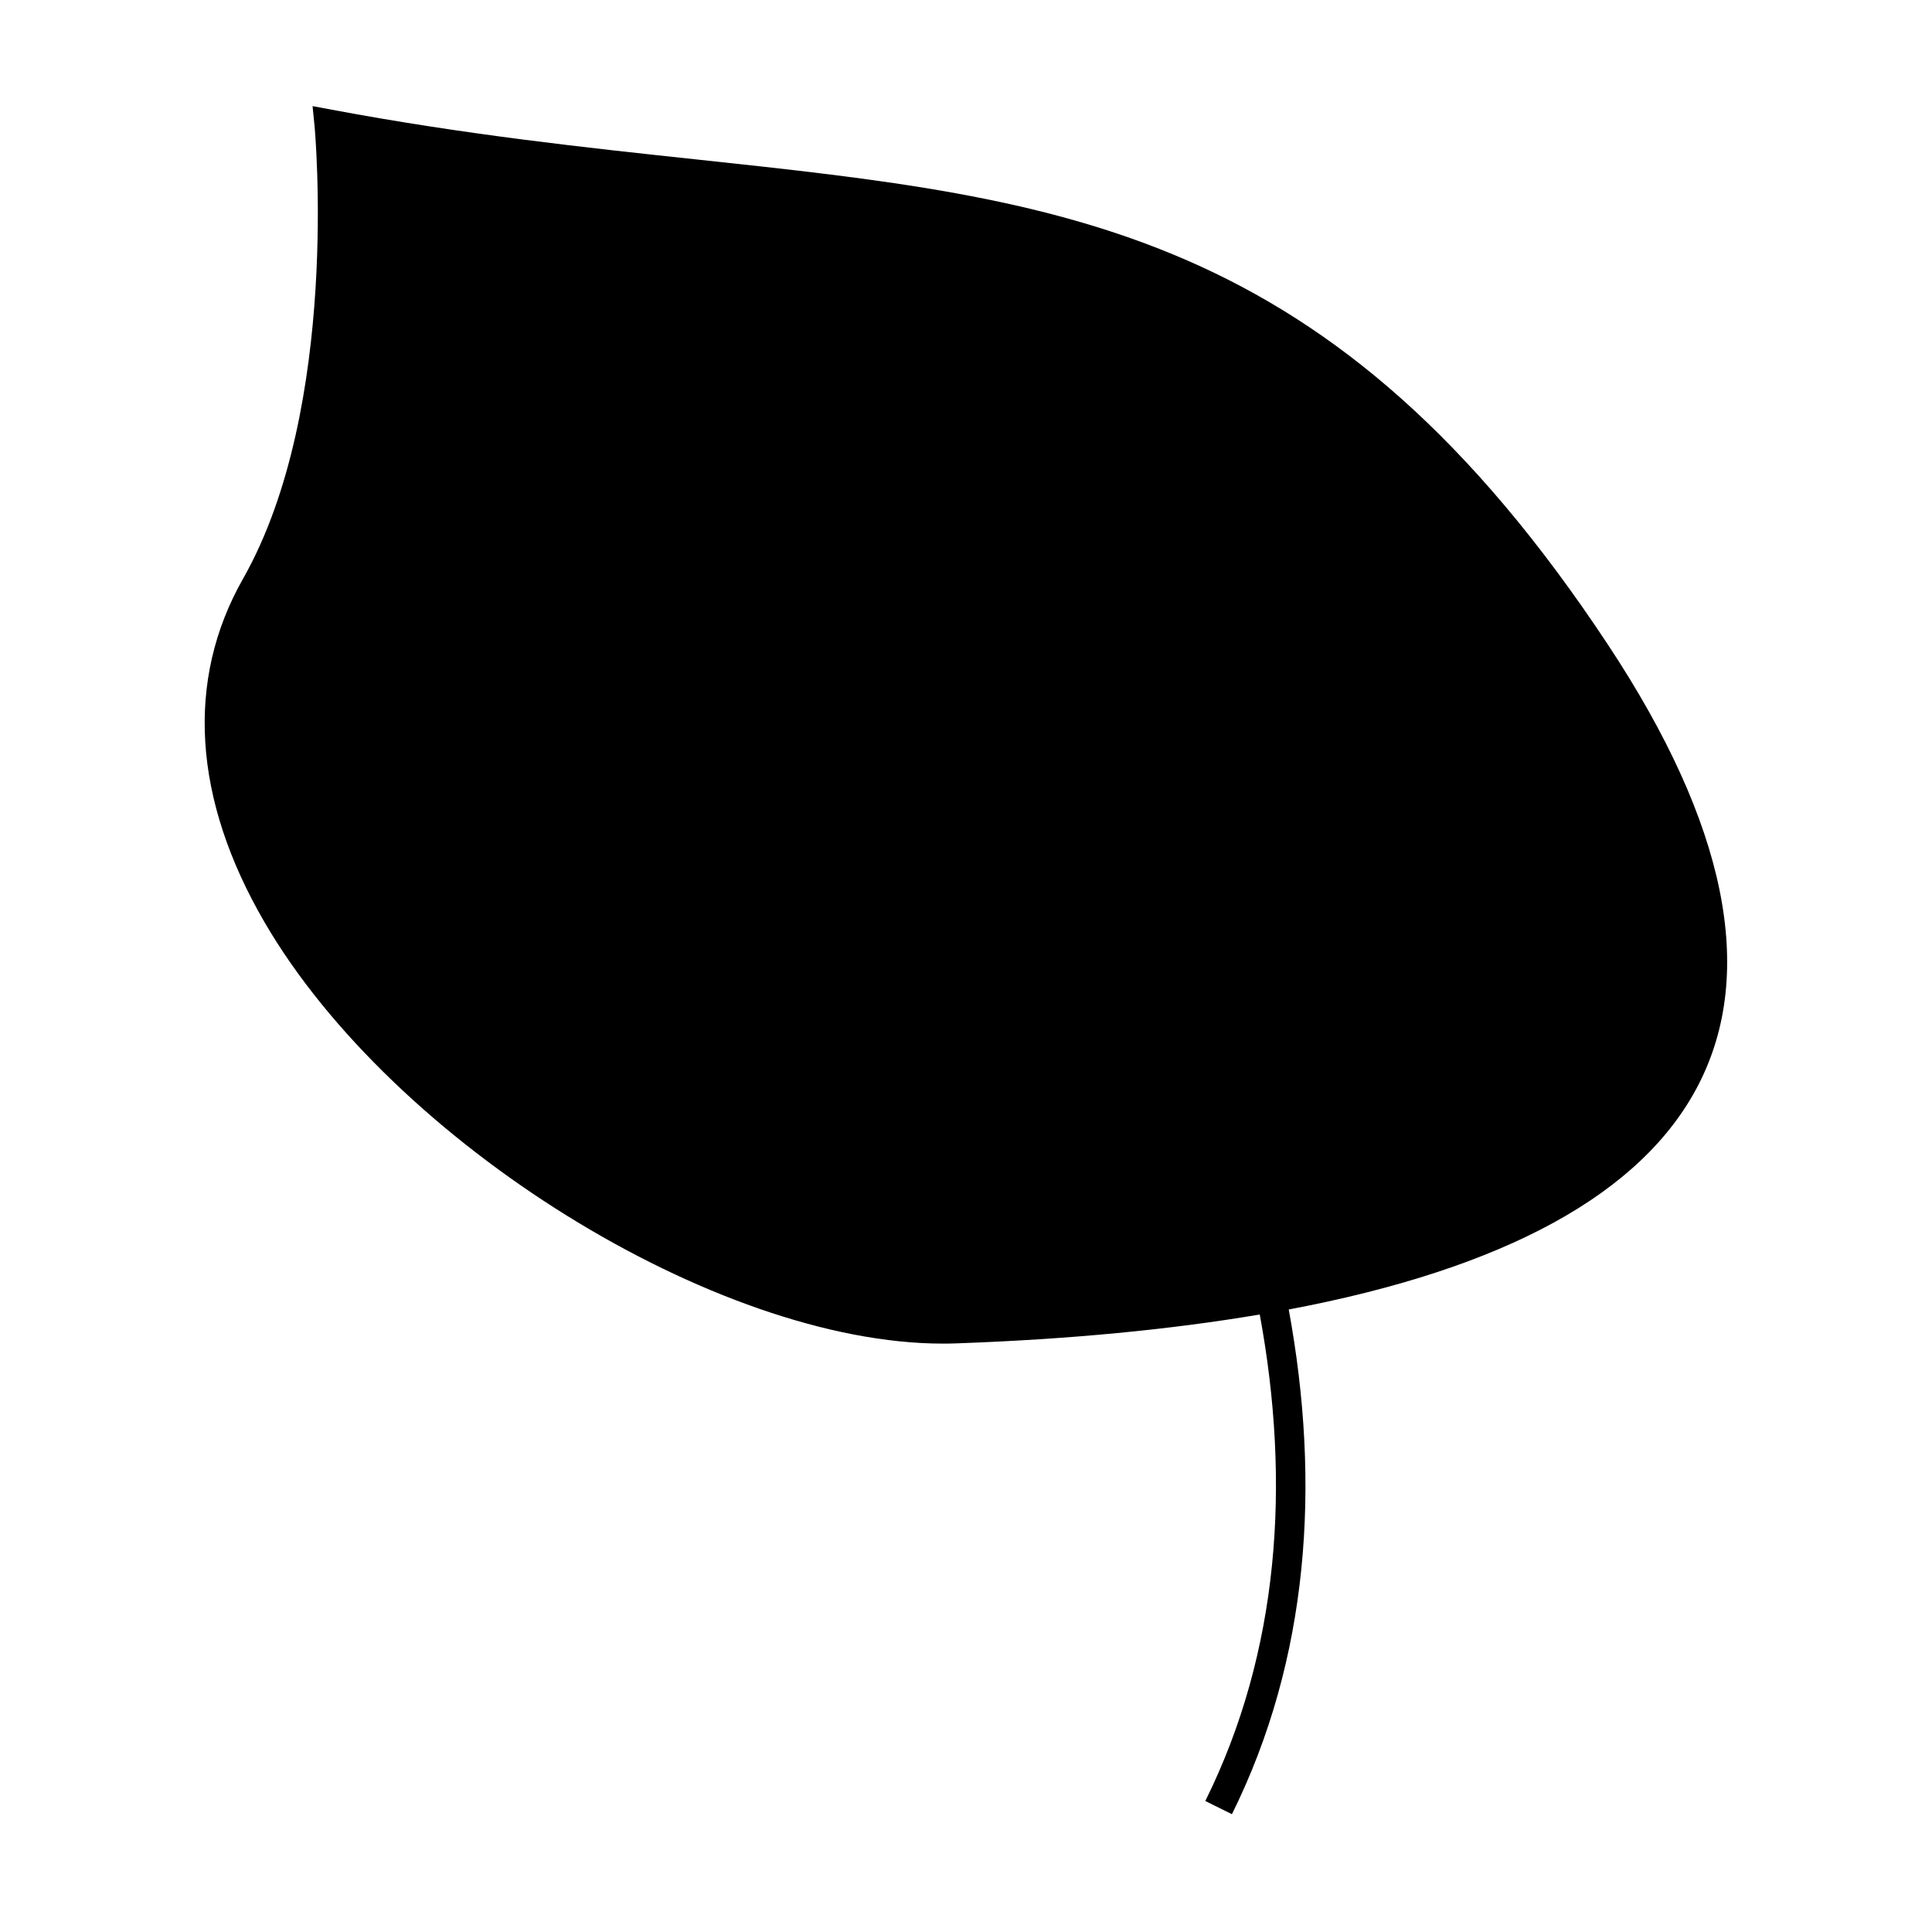
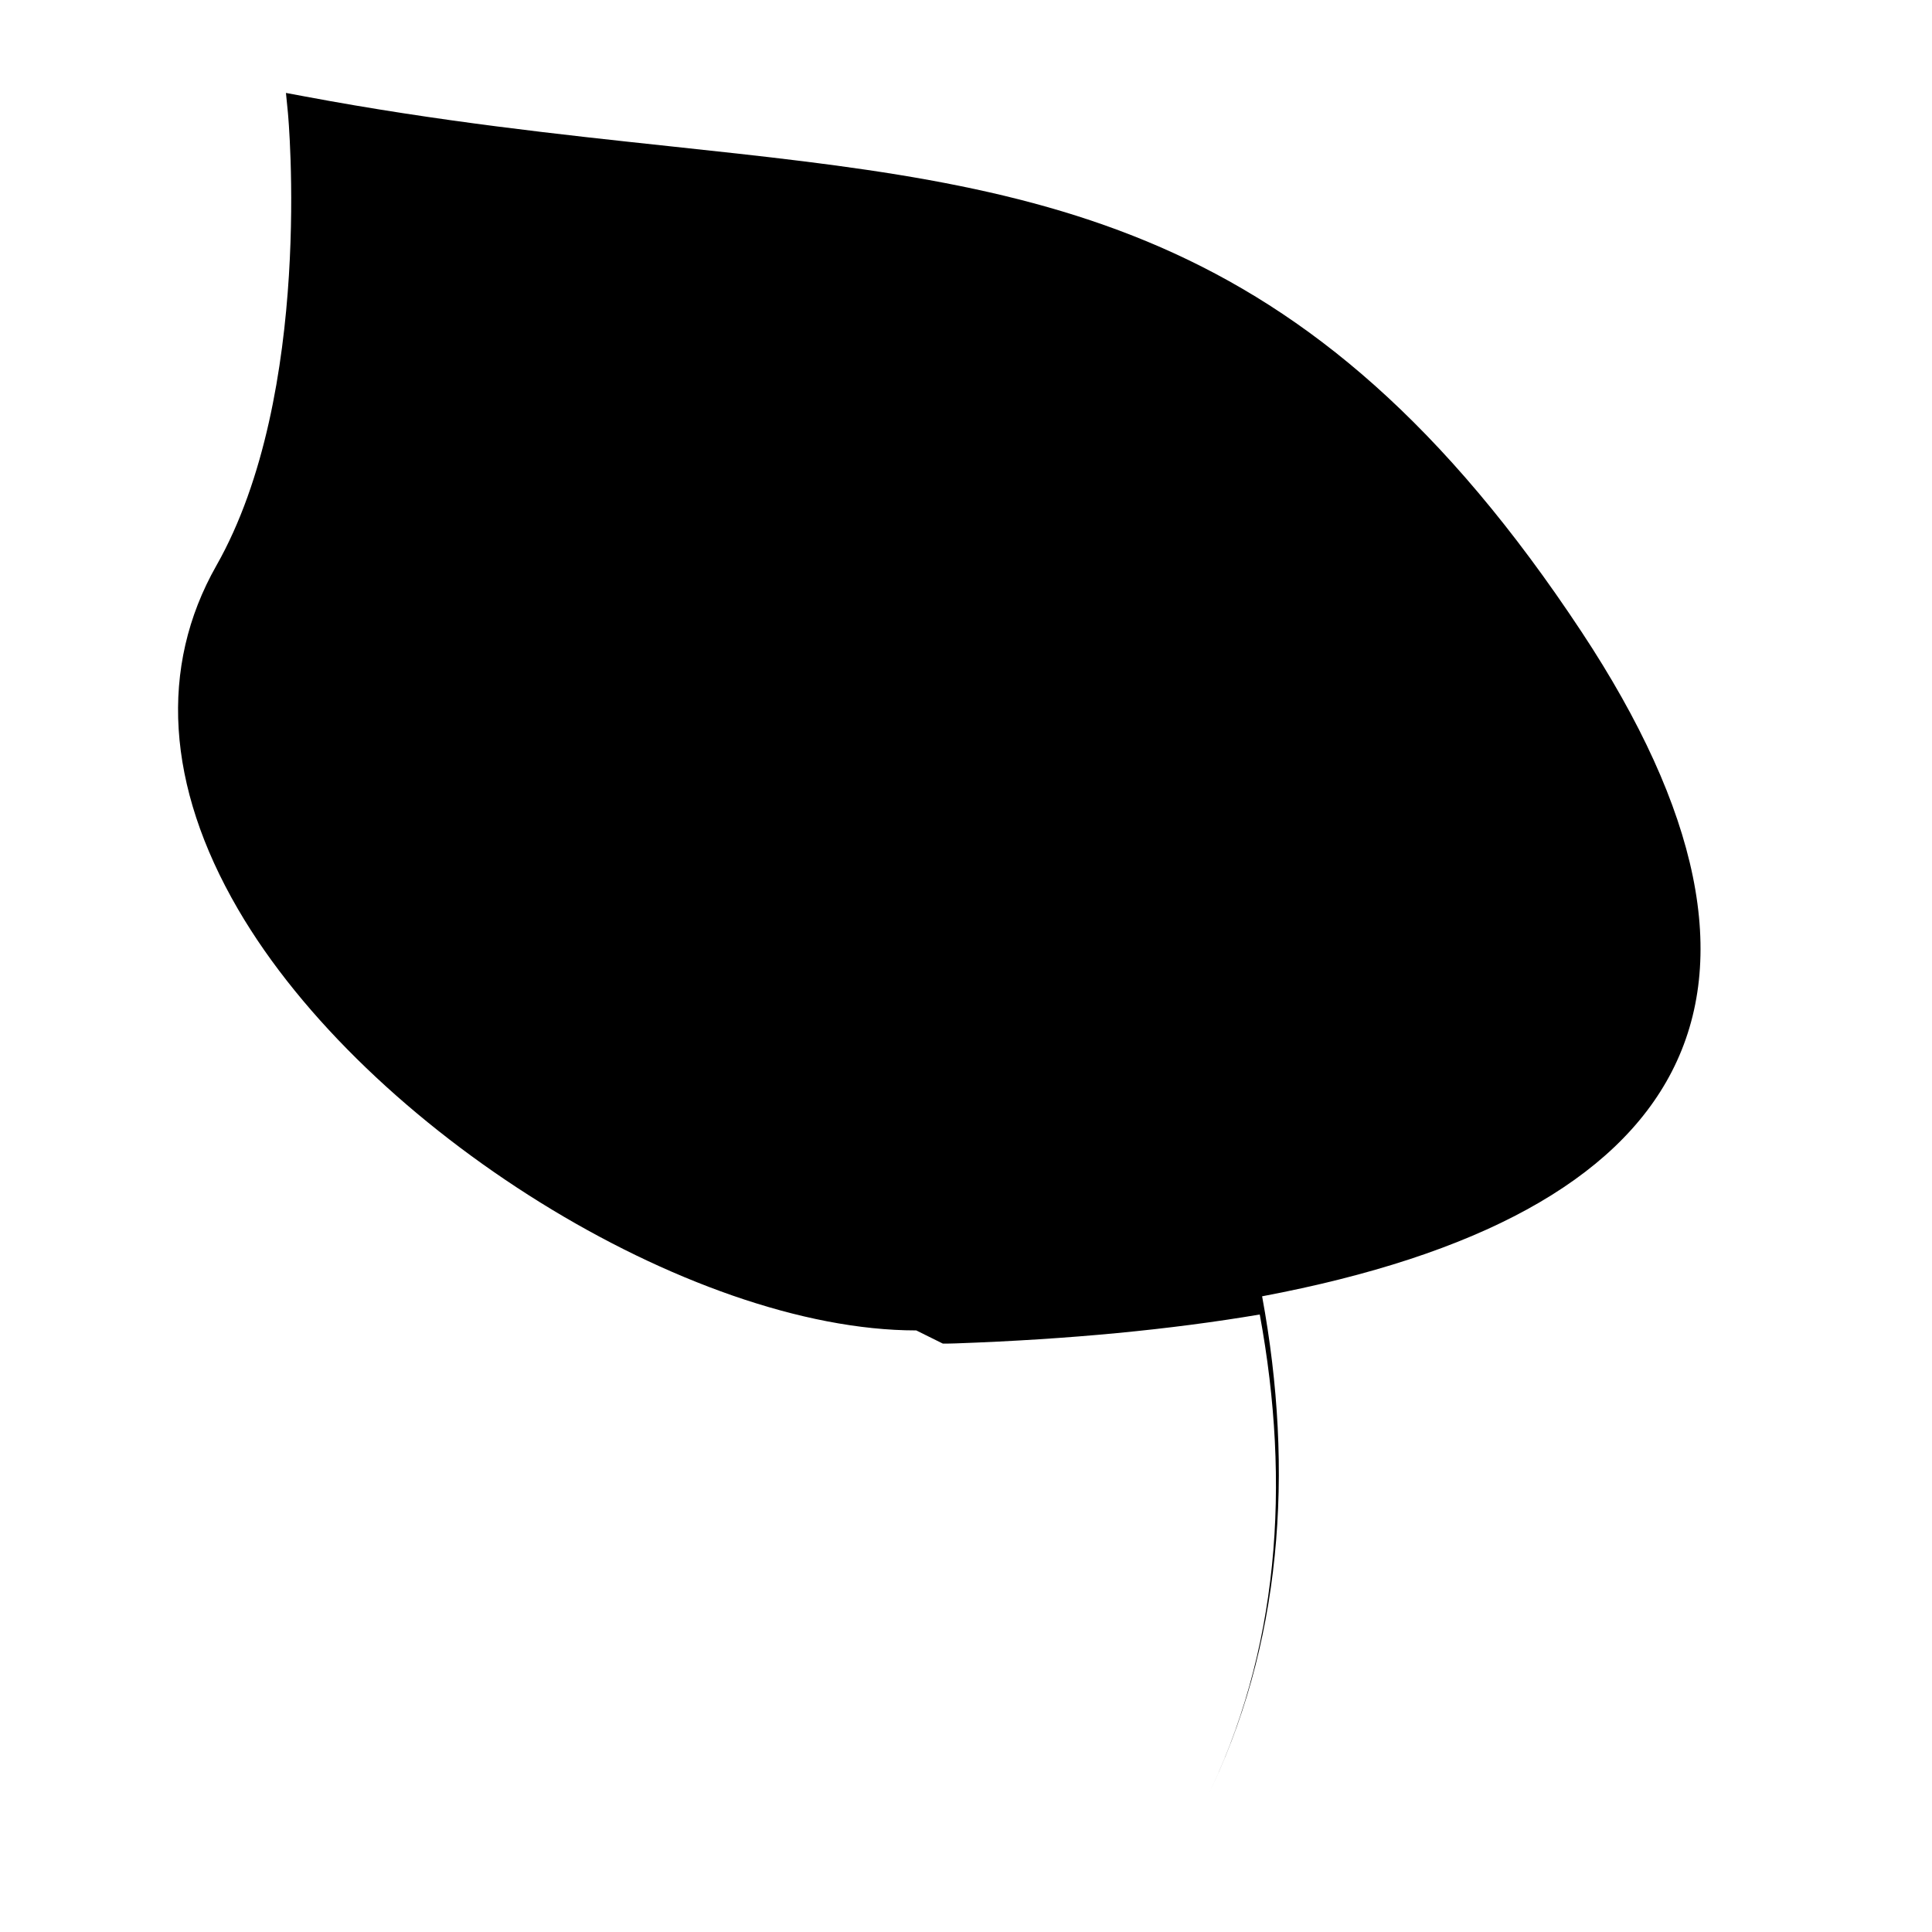
<svg xmlns="http://www.w3.org/2000/svg" fill="#000000" width="800px" height="800px" version="1.1" viewBox="144 144 512 512">
-   <path d="m393.87 500.07h0.016c1.176 0 2.312-0.016 3.457-0.059 30.172-1.074 56.941-3.668 80.508-7.656 8.266 44.859 5.184 89.363-14.434 128.93l7.055 3.496c20.402-41.145 23.609-87.32 15.055-133.75 57.293-10.812 93.719-30.715 108.57-59.547 15.43-29.957 7.394-69.156-23.891-116.51-73.117-110.69-143.81-118.25-241.65-128.72-28.754-3.074-61.344-6.559-96.562-13.168l-5.16-0.961 0.516 5.215c0.074 0.738 6.949 74.41-18.949 120.04-15.273 26.898-13.297 58.383 5.719 91.051 34.012 58.426 119.68 111.64 179.75 111.64z" />
+   <path d="m393.87 500.07h0.016c1.176 0 2.312-0.016 3.457-0.059 30.172-1.074 56.941-3.668 80.508-7.656 8.266 44.859 5.184 89.363-14.434 128.93c20.402-41.145 23.609-87.32 15.055-133.75 57.293-10.812 93.719-30.715 108.57-59.547 15.43-29.957 7.394-69.156-23.891-116.51-73.117-110.69-143.81-118.25-241.65-128.72-28.754-3.074-61.344-6.559-96.562-13.168l-5.16-0.961 0.516 5.215c0.074 0.738 6.949 74.41-18.949 120.04-15.273 26.898-13.297 58.383 5.719 91.051 34.012 58.426 119.68 111.64 179.75 111.64z" />
</svg>